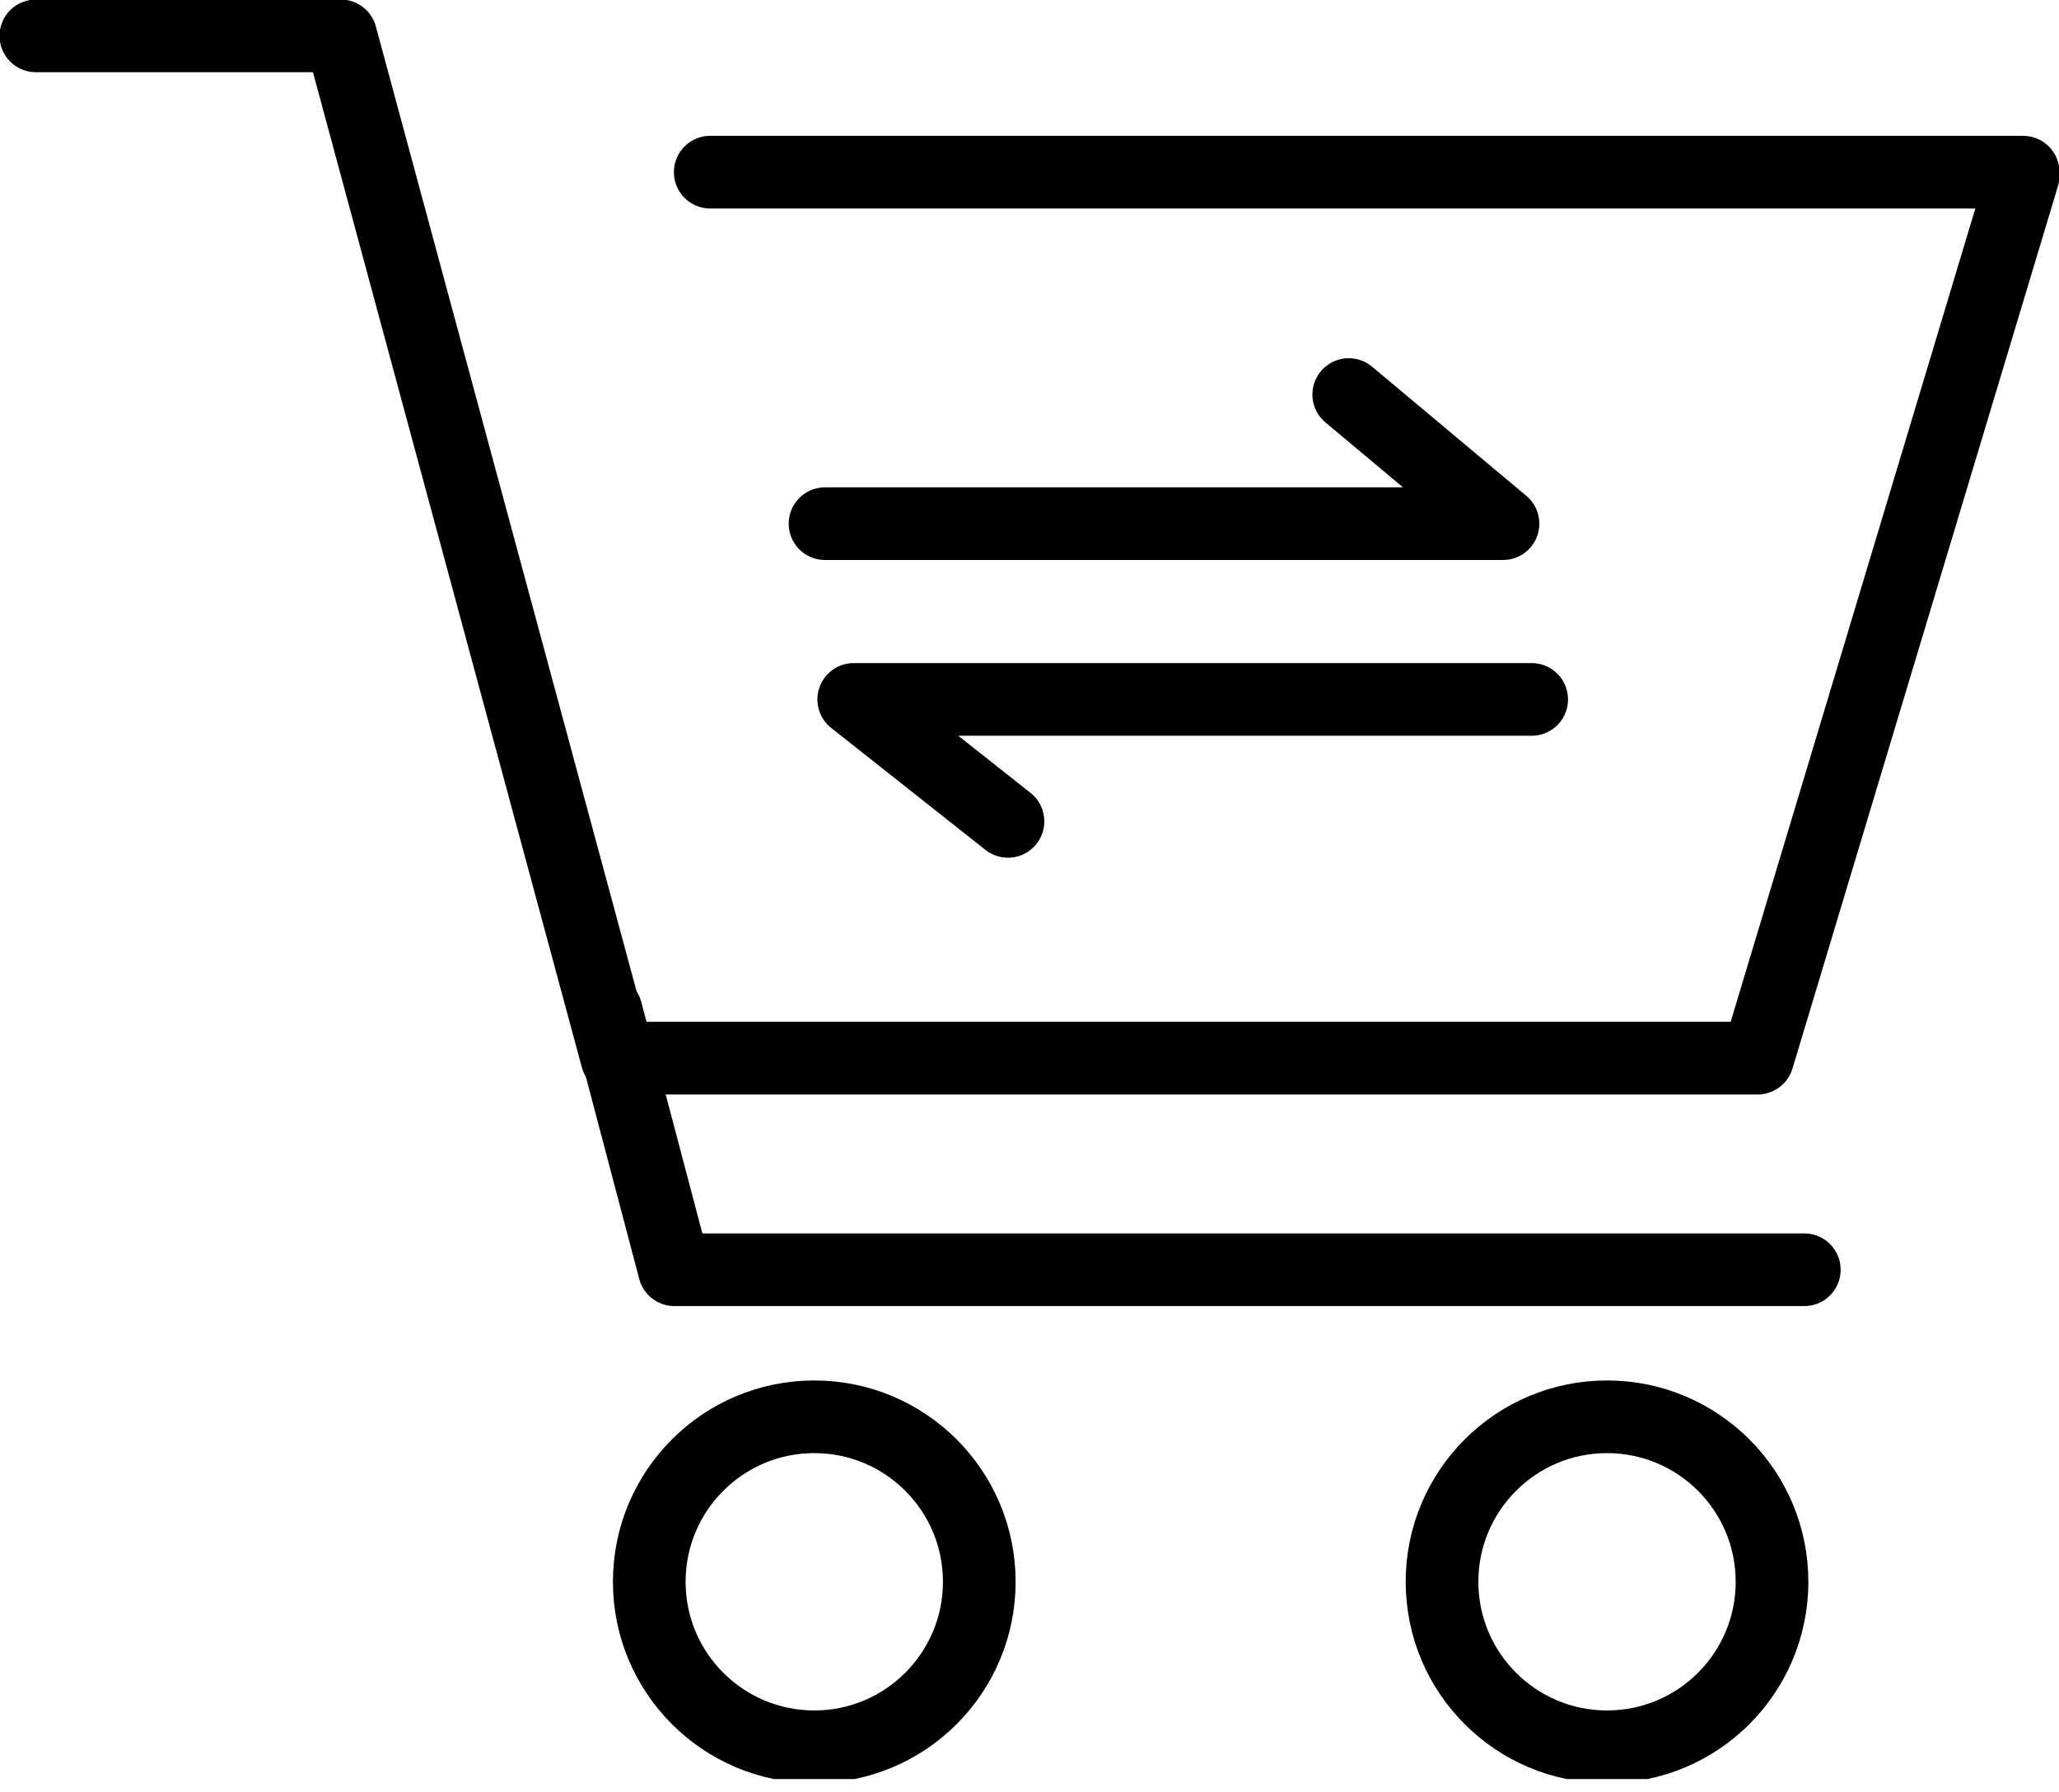
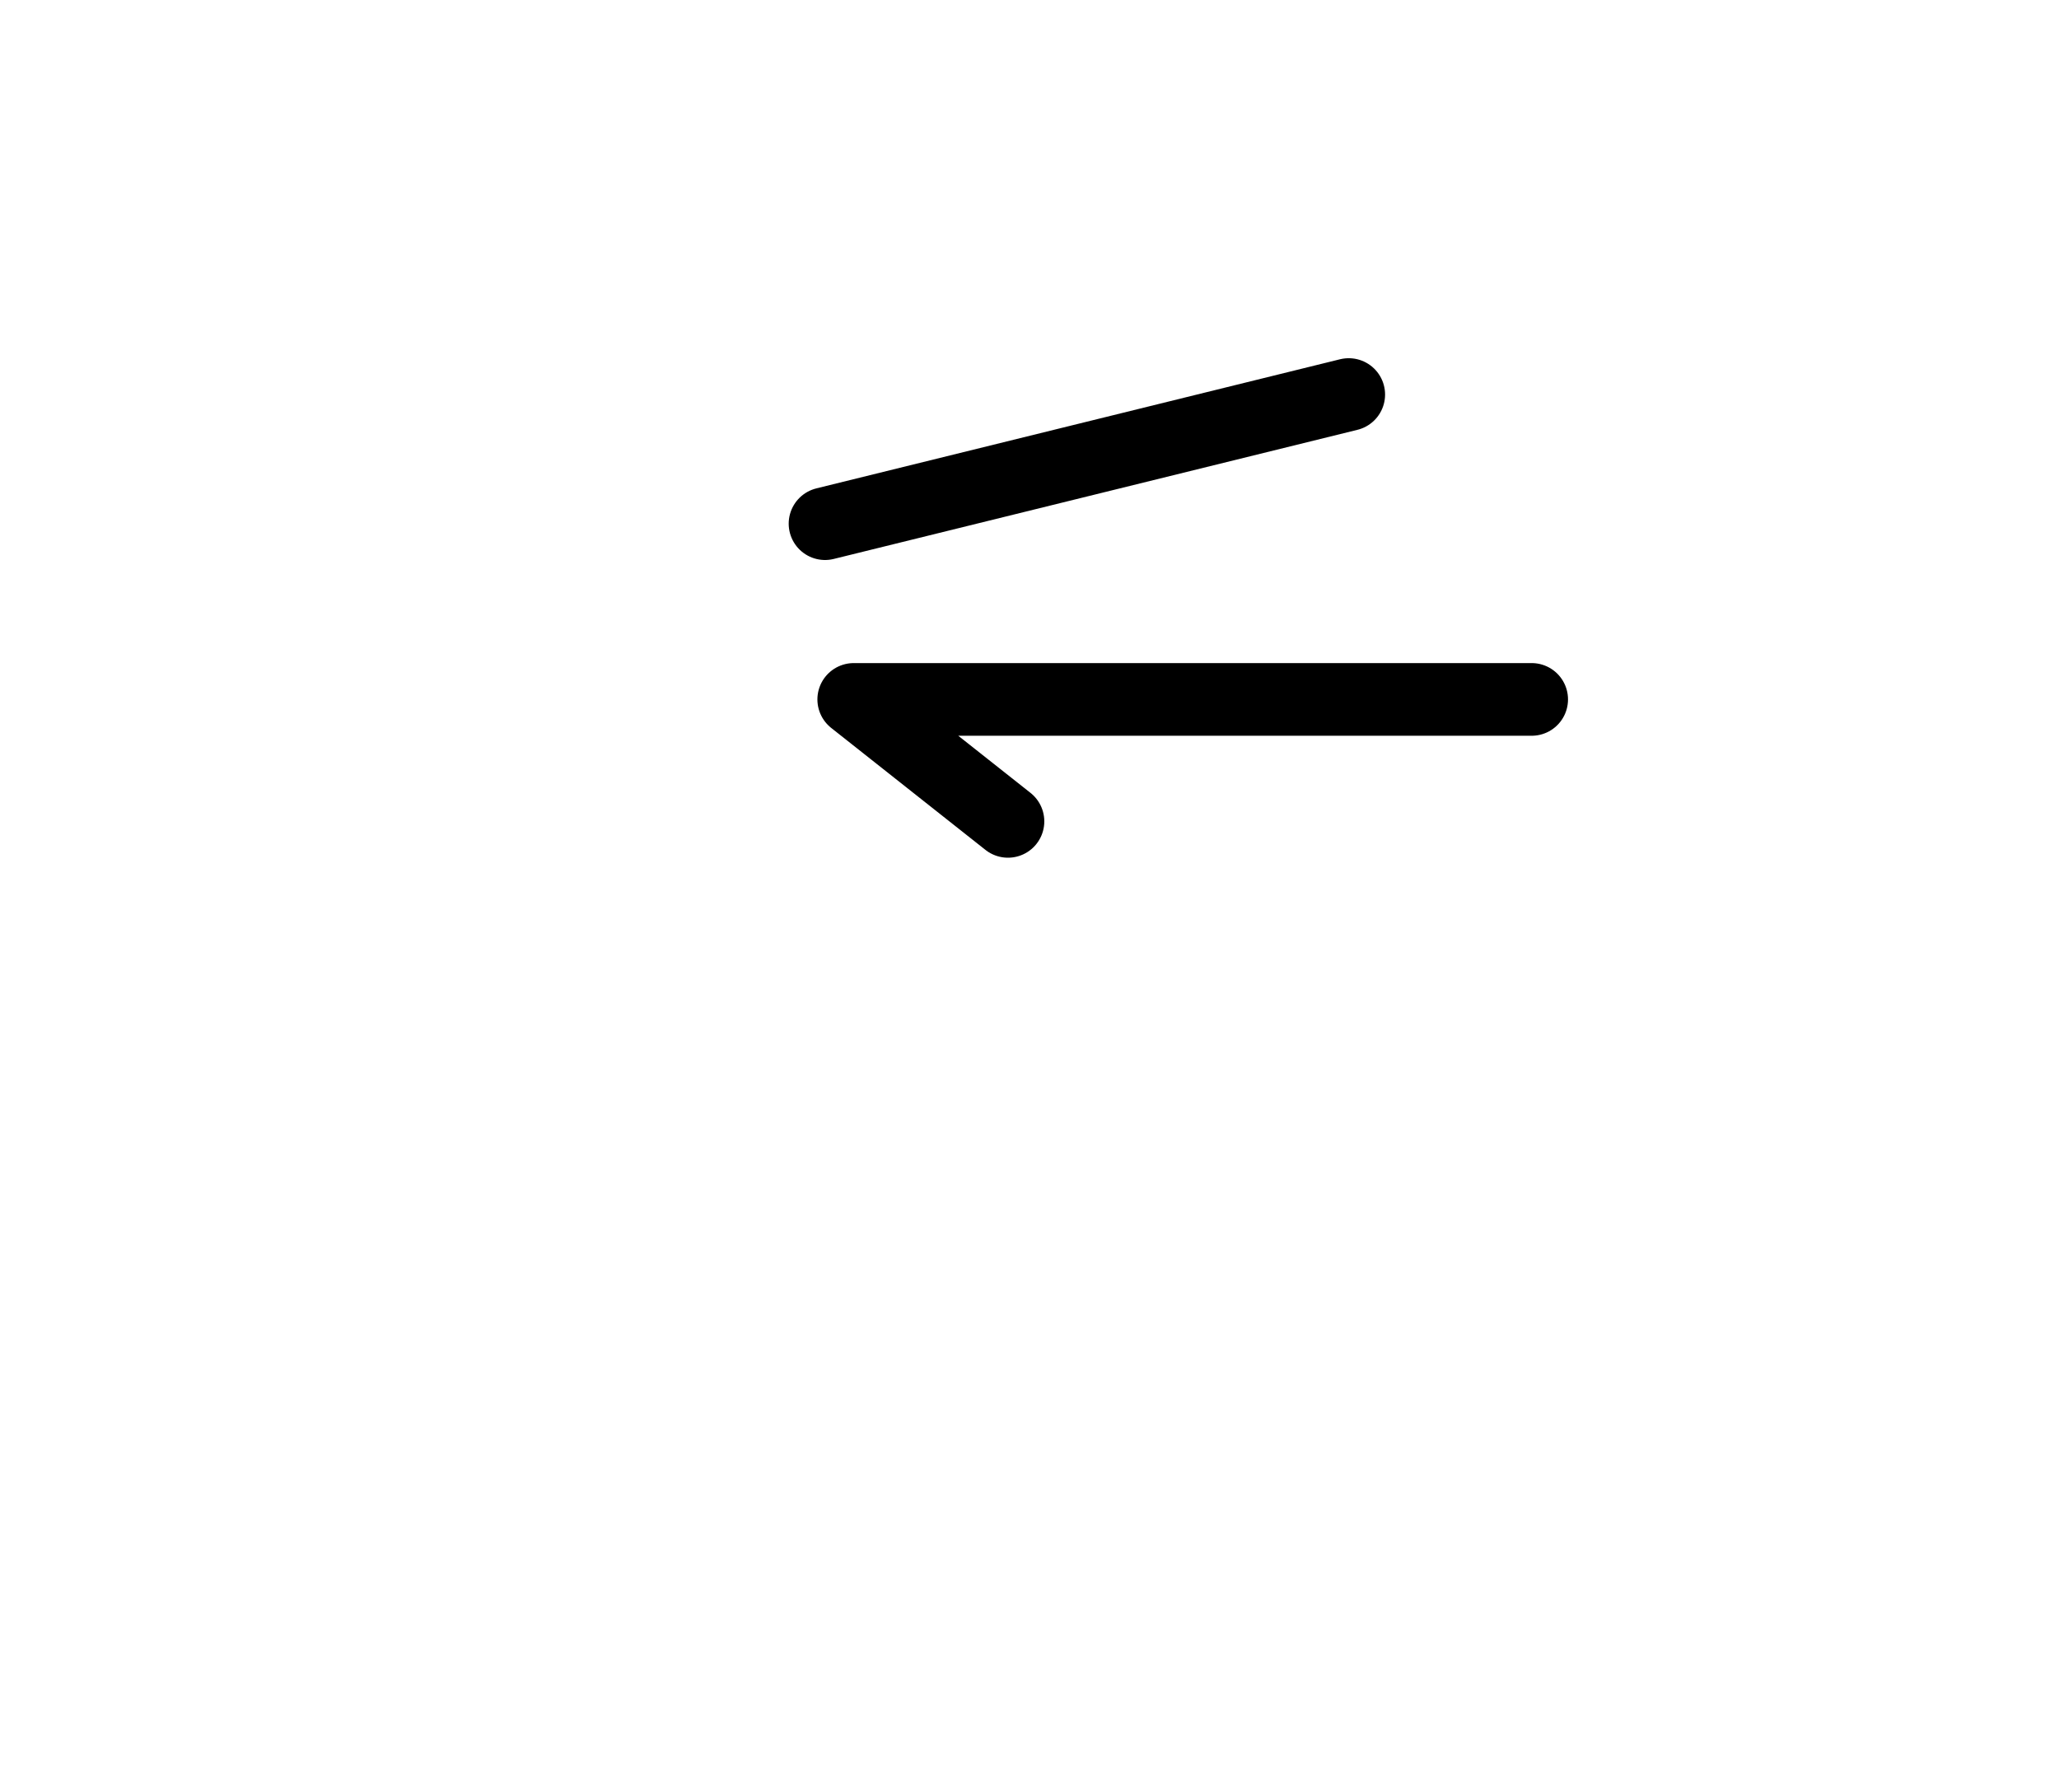
<svg xmlns="http://www.w3.org/2000/svg" fill="none" viewBox="0 0 85 74" height="74" width="85">
  <g clip-path="url(#clip0_458_44)">
-     <path stroke-linejoin="round" stroke-linecap="round" stroke-miterlimit="10" stroke-width="3" stroke="black" d="M1.481 1.481H14.068L25.471 43.685H72.561L83.519 7.256" />
-     <path stroke-linejoin="round" stroke-linecap="round" stroke-miterlimit="10" stroke-width="3" stroke="black" d="M29.32 7.108H83.519" />
-     <path stroke-linejoin="round" stroke-linecap="round" stroke-miterlimit="10" stroke-width="3" stroke="black" d="M34.059 21.62H62.047L55.679 16.289" />
+     <path stroke-linejoin="round" stroke-linecap="round" stroke-miterlimit="10" stroke-width="3" stroke="black" d="M34.059 21.62L55.679 16.289" />
    <path stroke-linejoin="round" stroke-linecap="round" stroke-miterlimit="10" stroke-width="3" stroke="black" d="M63.231 28.876H35.244L41.611 33.911" />
-     <path stroke-linejoin="round" stroke-linecap="round" stroke-miterlimit="10" stroke-width="3" stroke="black" d="M25.026 41.76L27.84 52.422H74.486" />
-     <path stroke-linejoin="round" stroke-linecap="round" stroke-miterlimit="10" stroke-width="3" stroke="black" d="M33.615 72.117C37.377 72.117 40.427 69.067 40.427 65.305C40.427 61.543 37.377 58.493 33.615 58.493C29.853 58.493 26.803 61.543 26.803 65.305C26.803 69.067 29.853 72.117 33.615 72.117Z" />
-     <path stroke-linejoin="round" stroke-linecap="round" stroke-miterlimit="10" stroke-width="3" stroke="black" d="M66.342 72.117C70.104 72.117 73.153 69.067 73.153 65.305C73.153 61.543 70.104 58.493 66.342 58.493C62.58 58.493 59.53 61.543 59.53 65.305C59.53 69.067 62.58 72.117 66.342 72.117Z" />
  </g>
  <defs>
    <clipPath id="clip0_458_44">
      <rect fill="white" height="73.45" width="85" />
    </clipPath>
  </defs>
</svg>